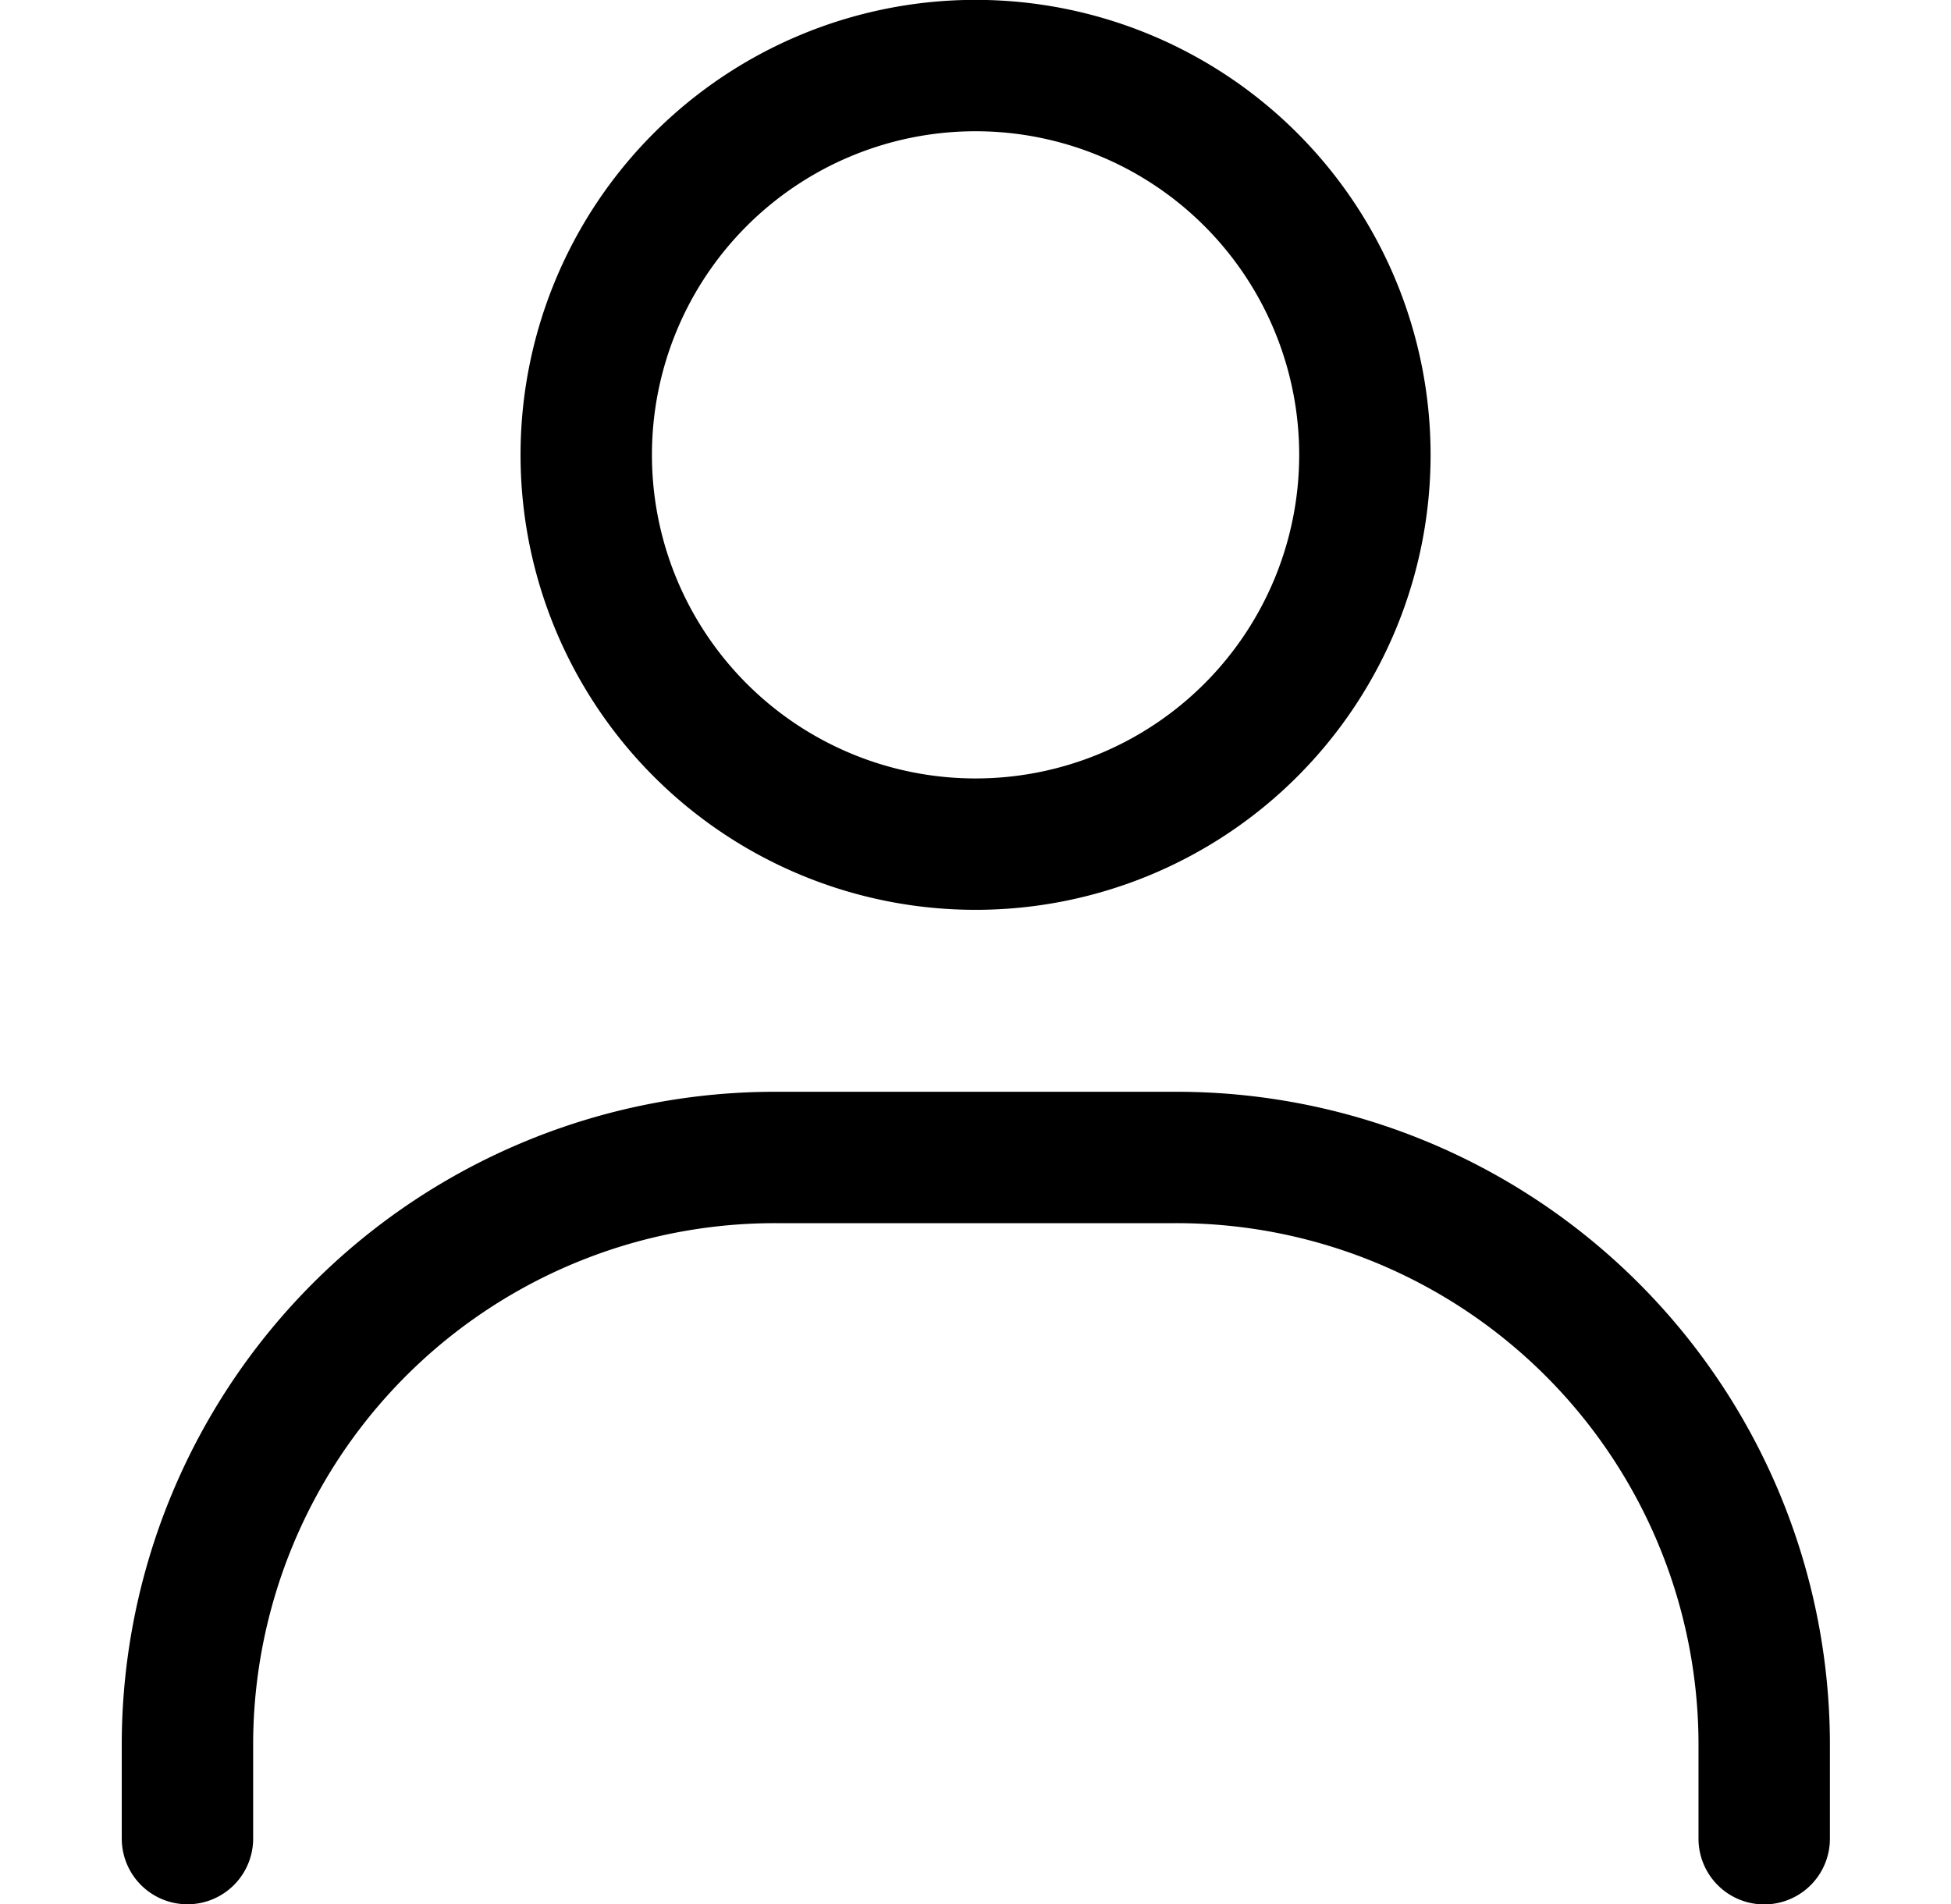
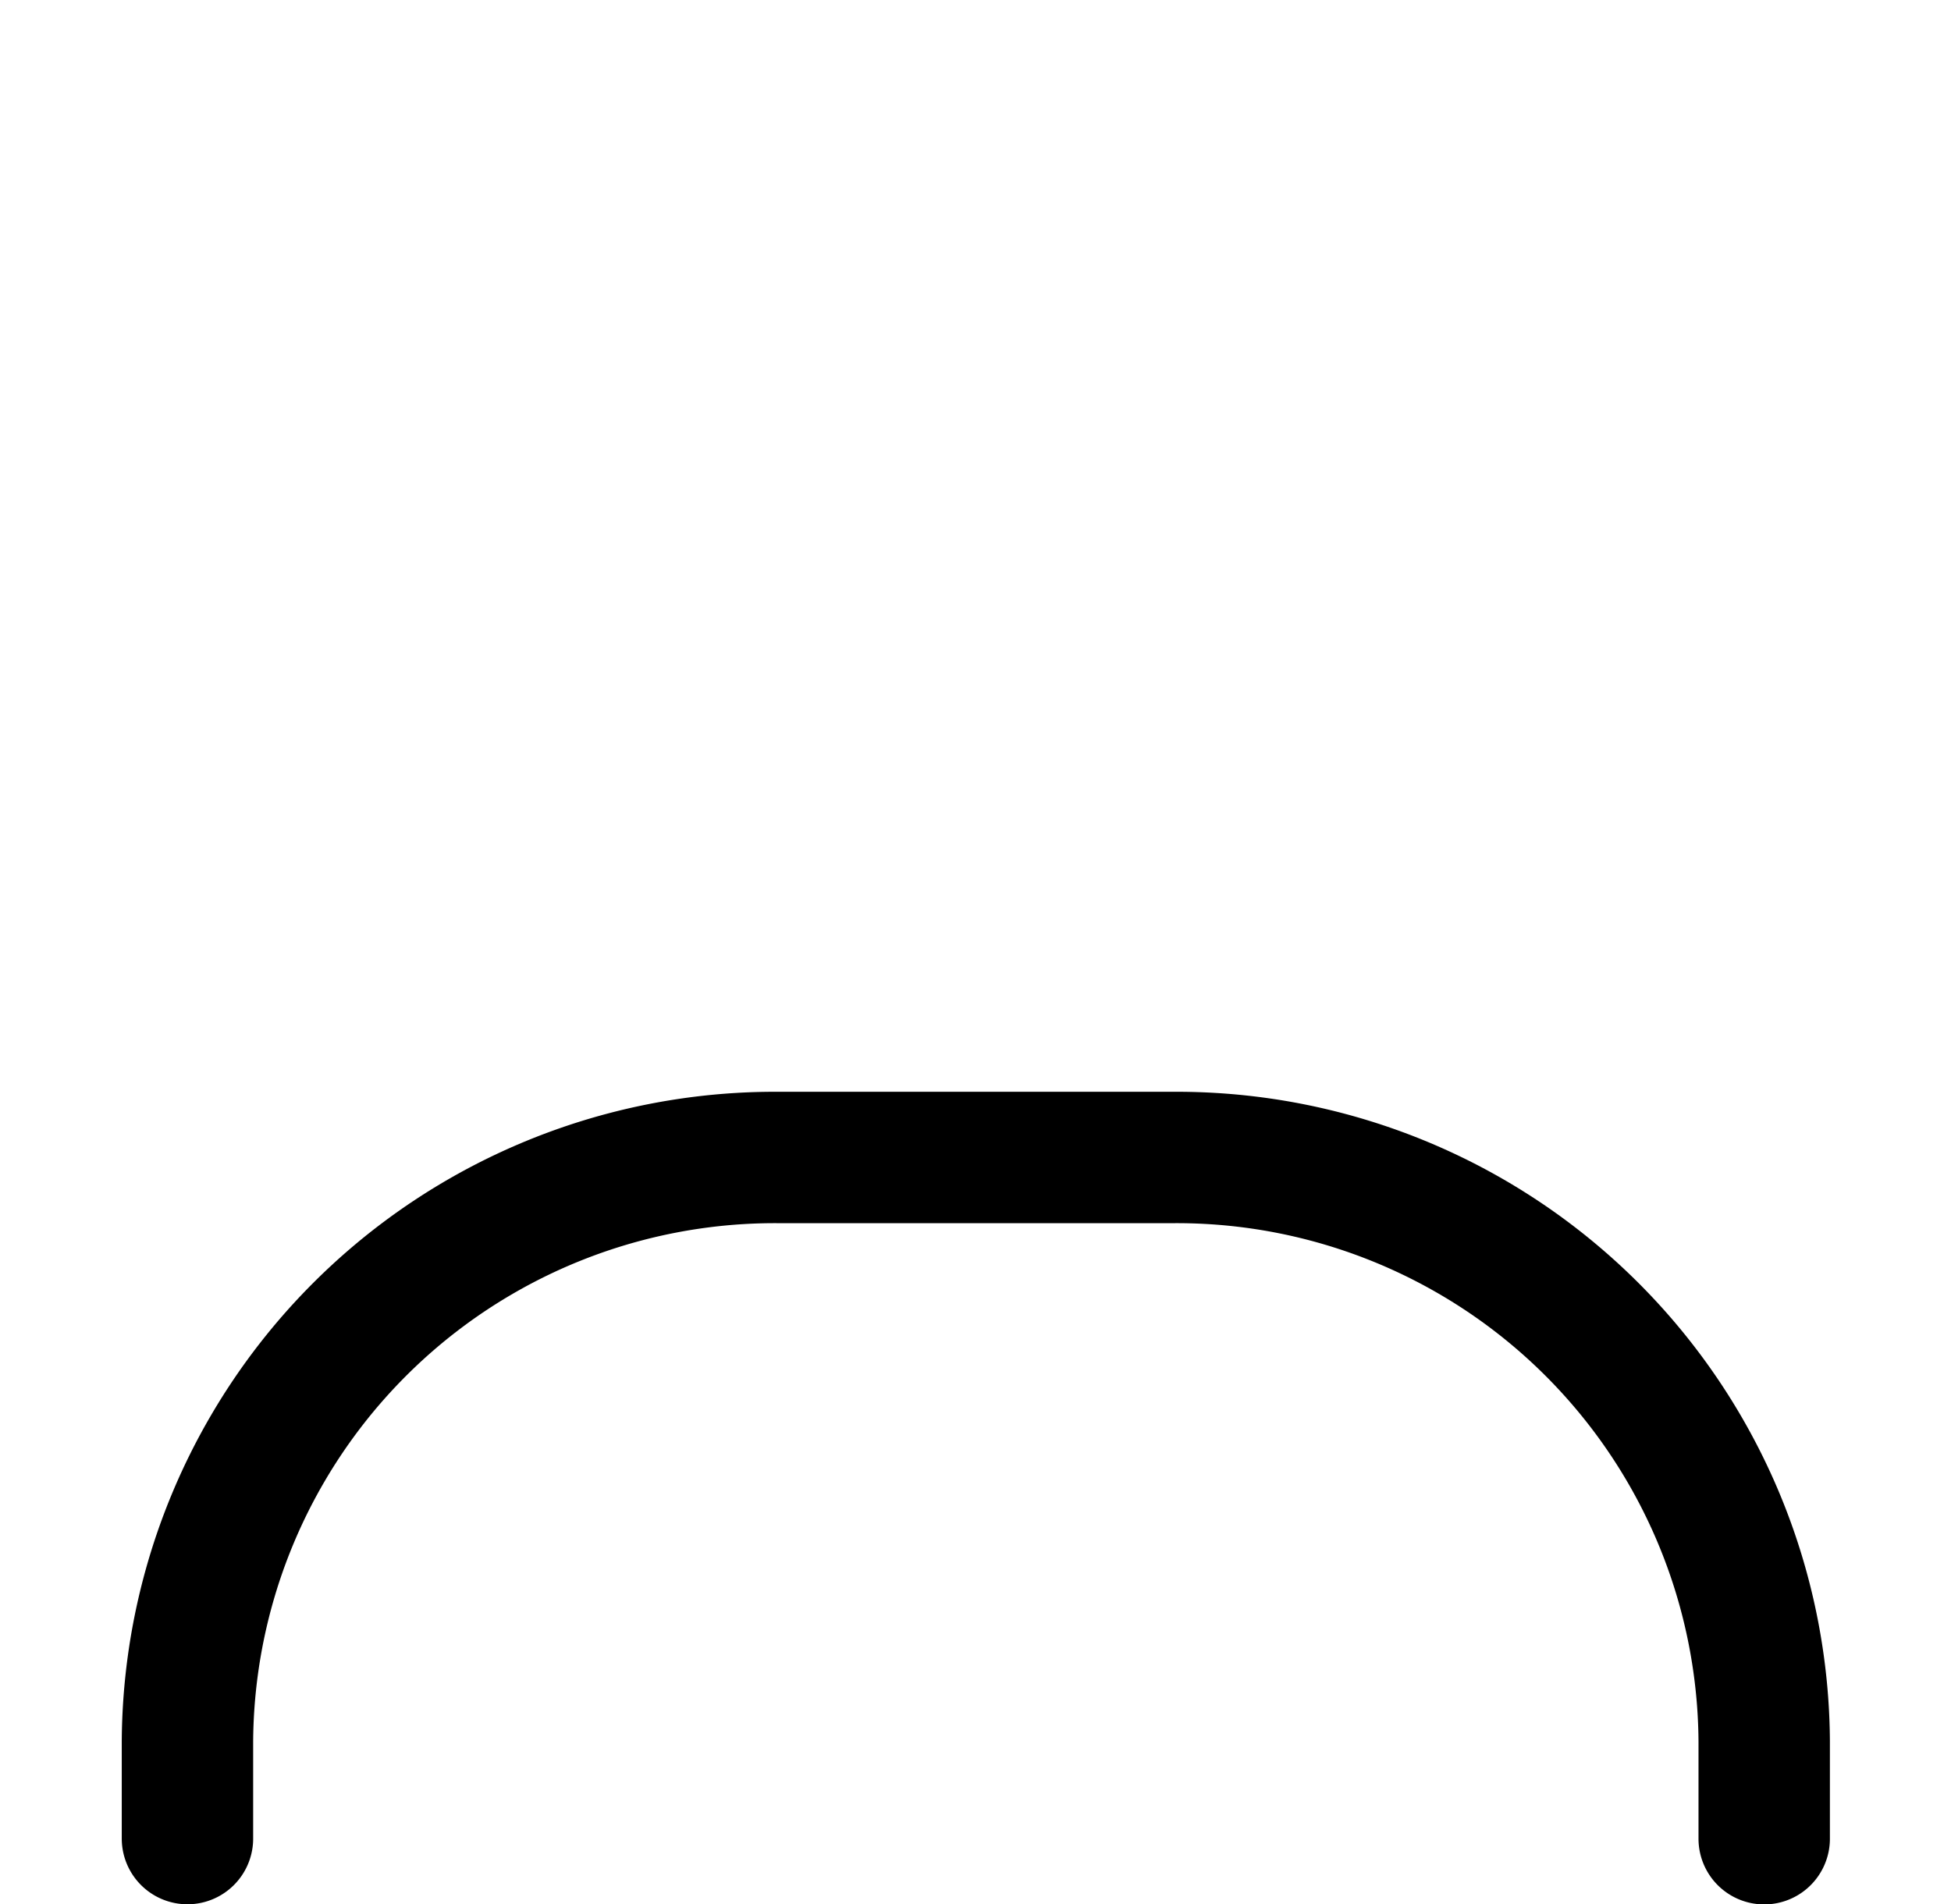
<svg xmlns="http://www.w3.org/2000/svg" width="20.995" height="20.494" viewBox="0 0 12.995 14.494">
  <g id="account" transform="translate(-31.5 -26.006)">
    <g id="Group_10" data-name="Group 10" transform="translate(32 26.506)">
-       <path id="Path_5" data-name="Path 5" d="M66.963,29.925a2.963,2.963,0,1,1,2.963-2.963A2.963,2.963,0,0,1,66.963,29.925Z" transform="translate(-60.965 -24)" fill="none" stroke="#000" stroke-linecap="round" stroke-width="1" />
      <path id="Path_6" data-name="Path 6" d="M32,117.184v-.741A4.471,4.471,0,0,1,36.5,112h3a4.471,4.471,0,0,1,4.5,4.444v.741" transform="translate(-32 -103.69)" fill="none" stroke="#000" stroke-linecap="round" stroke-width="1" />
    </g>
  </g>
</svg>